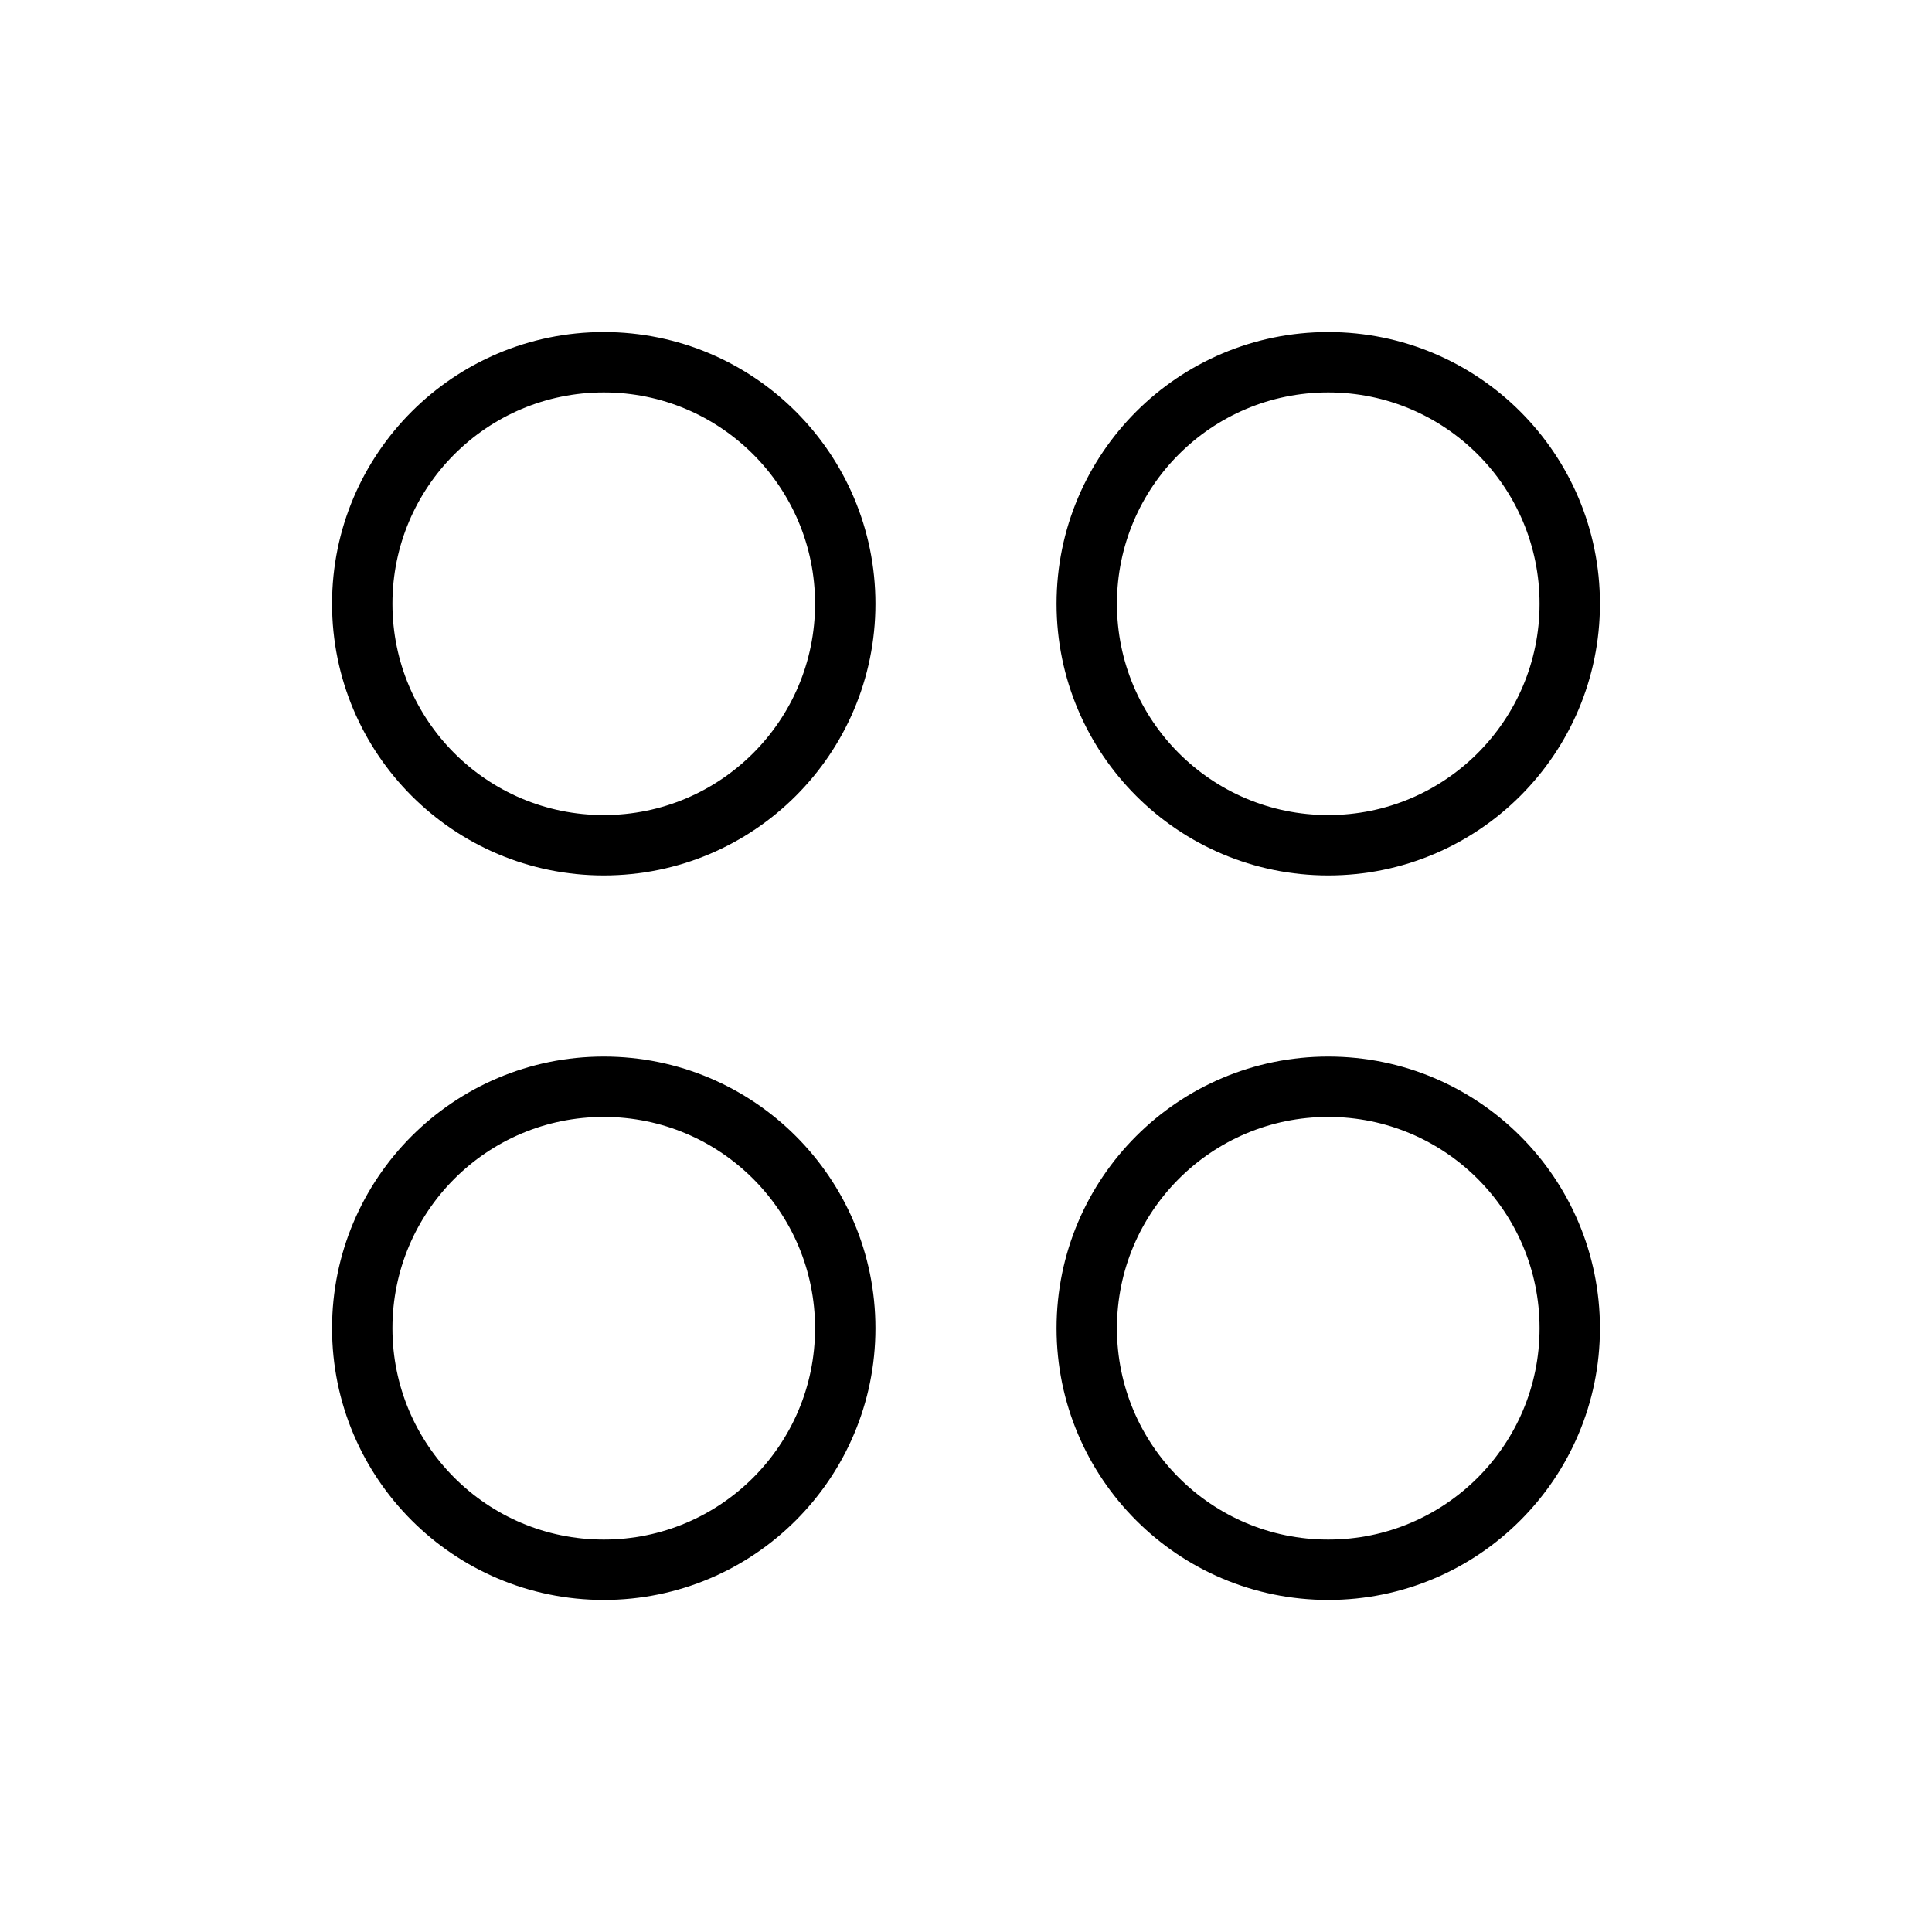
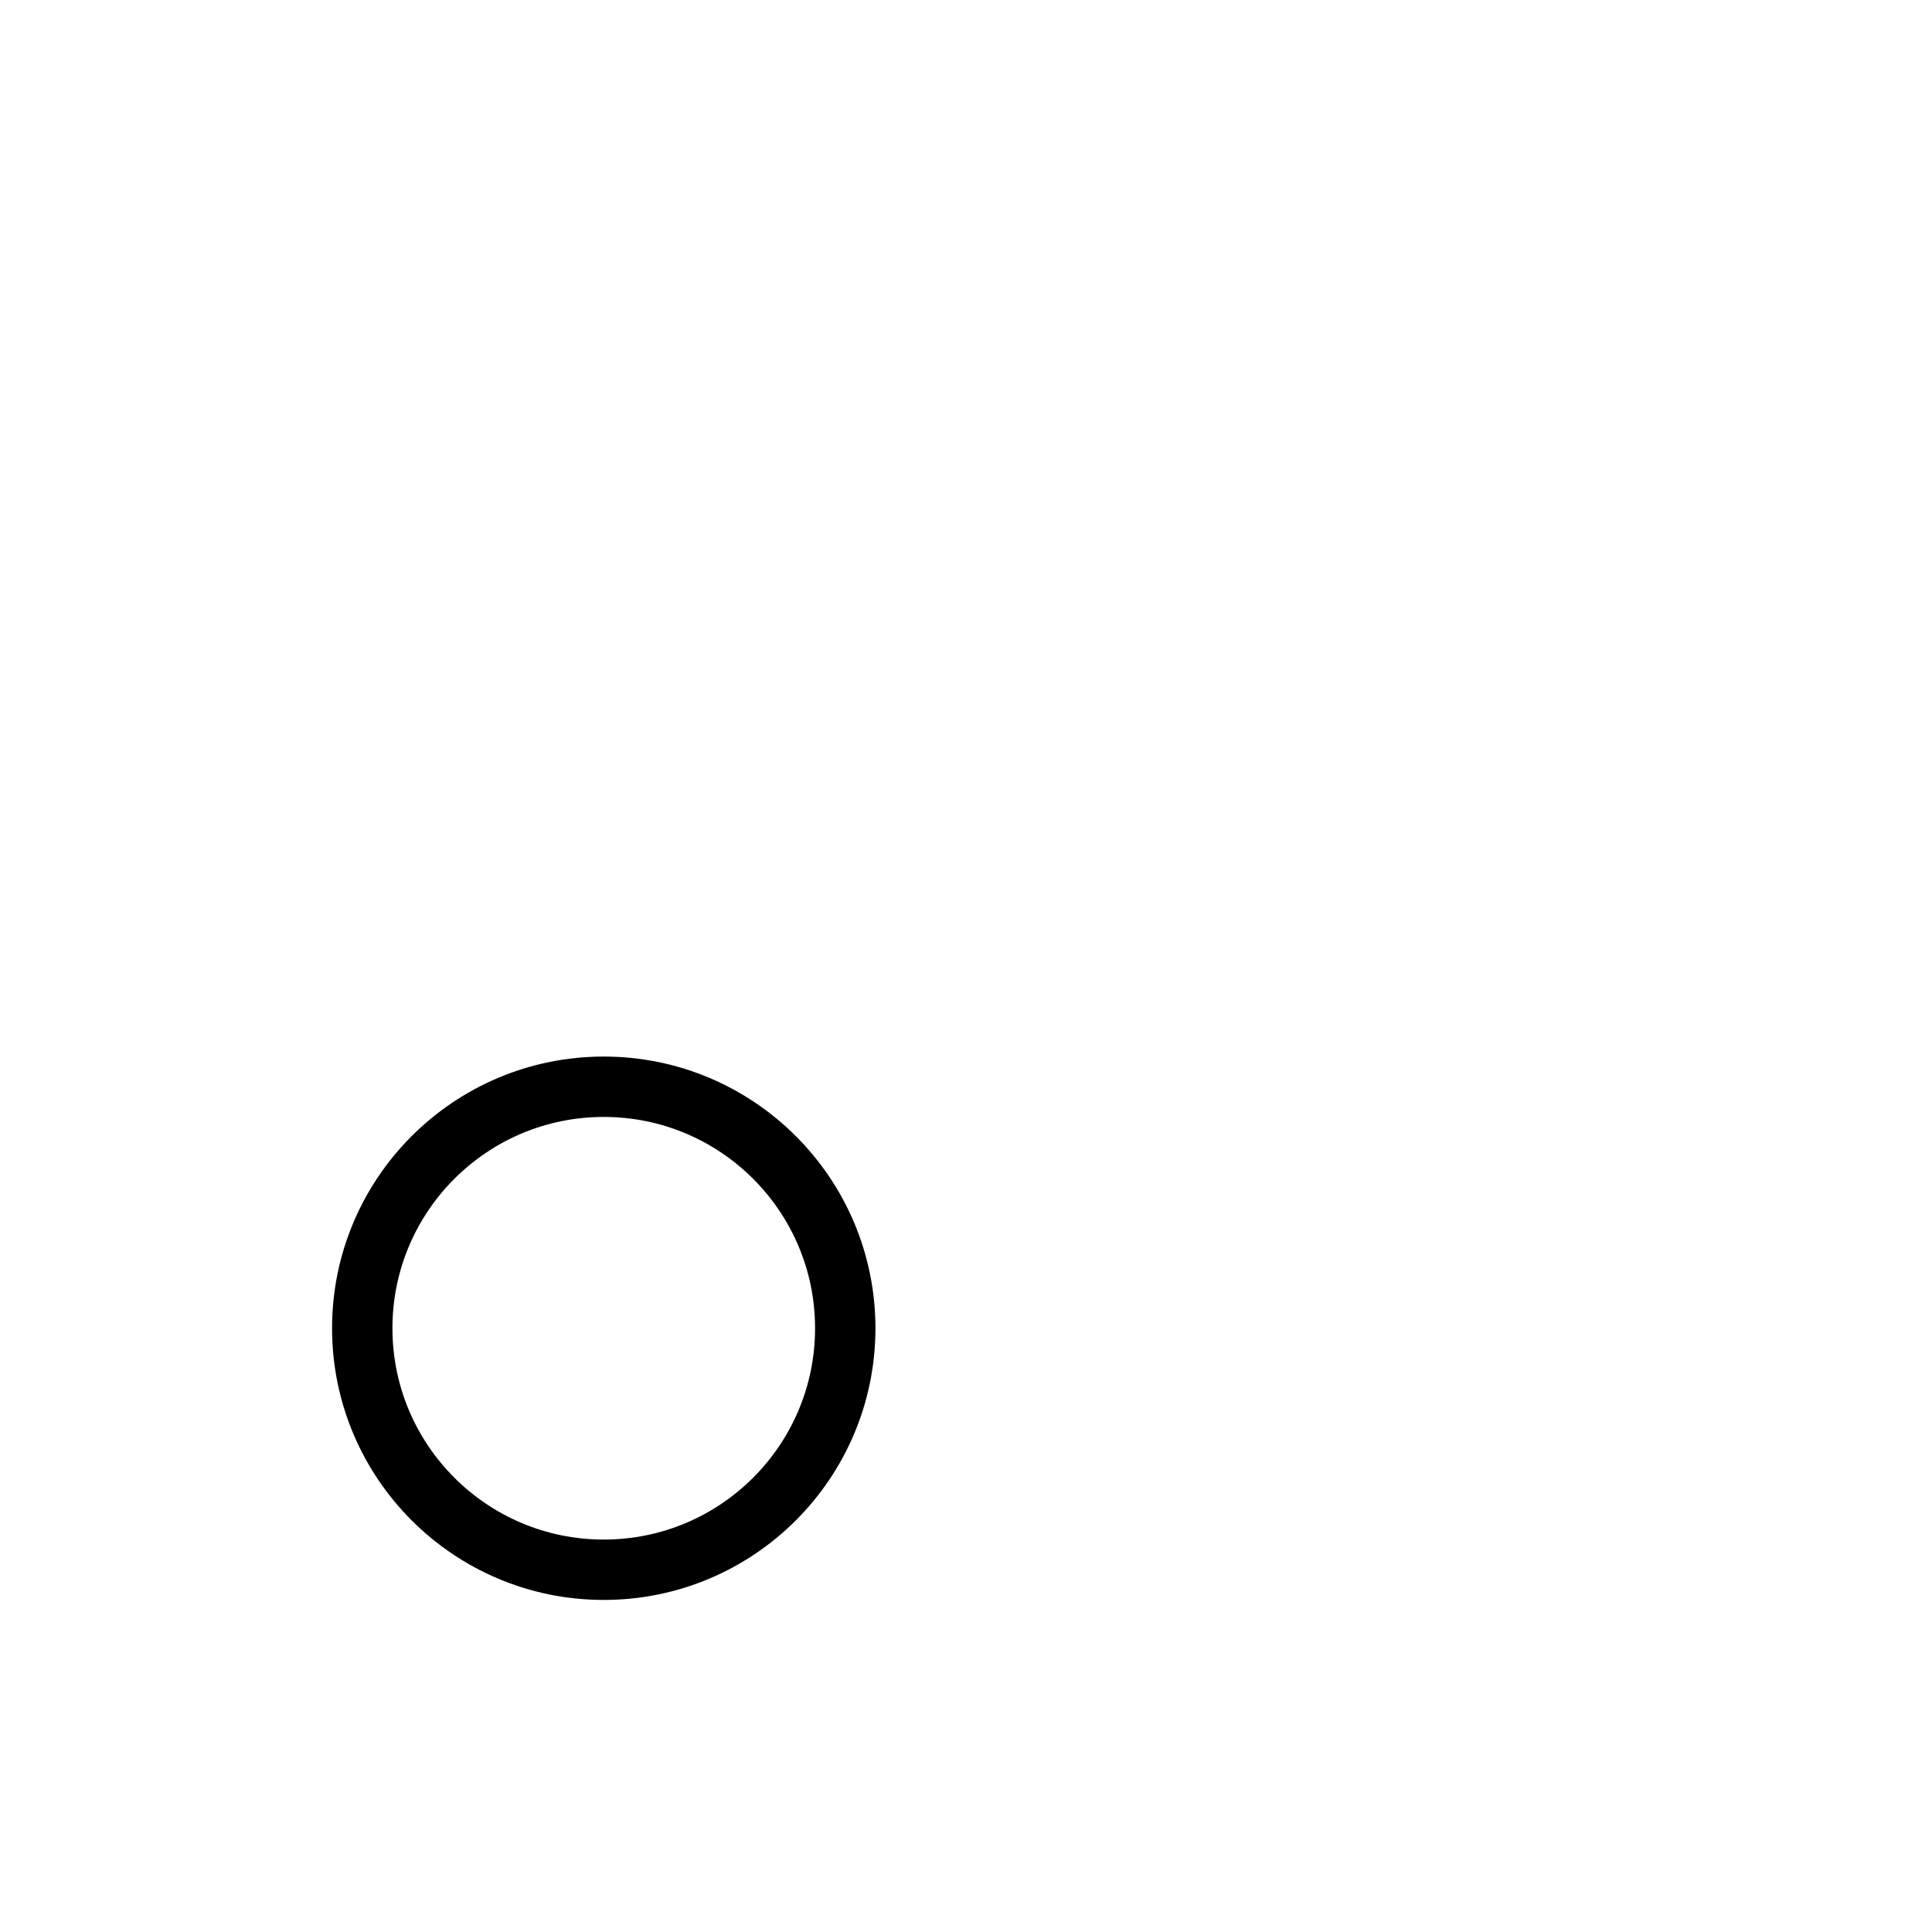
<svg xmlns="http://www.w3.org/2000/svg" fill="none" viewBox="0 0 32 32" height="32" width="32">
-   <path stroke-linejoin="round" stroke-linecap="round" stroke="black" d="M10 14C12.209 14 14 12.209 14 10C14 7.791 12.209 6 10 6C7.791 6 6 7.791 6 10C6 12.209 7.791 14 10 14Z" />
-   <path stroke-linejoin="round" stroke-linecap="round" stroke="black" d="M22 14C24.209 14 26 12.209 26 10C26 7.791 24.209 6 22 6C19.791 6 18 7.791 18 10C18 12.209 19.791 14 22 14Z" />
  <path stroke-linejoin="round" stroke-linecap="round" stroke="black" d="M10 26C12.209 26 14 24.209 14 22C14 19.791 12.209 18 10 18C7.791 18 6 19.791 6 22C6 24.209 7.791 26 10 26Z" />
-   <path stroke-linejoin="round" stroke-linecap="round" stroke="black" d="M22 26C24.209 26 26 24.209 26 22C26 19.791 24.209 18 22 18C19.791 18 18 19.791 18 22C18 24.209 19.791 26 22 26Z" />
</svg>